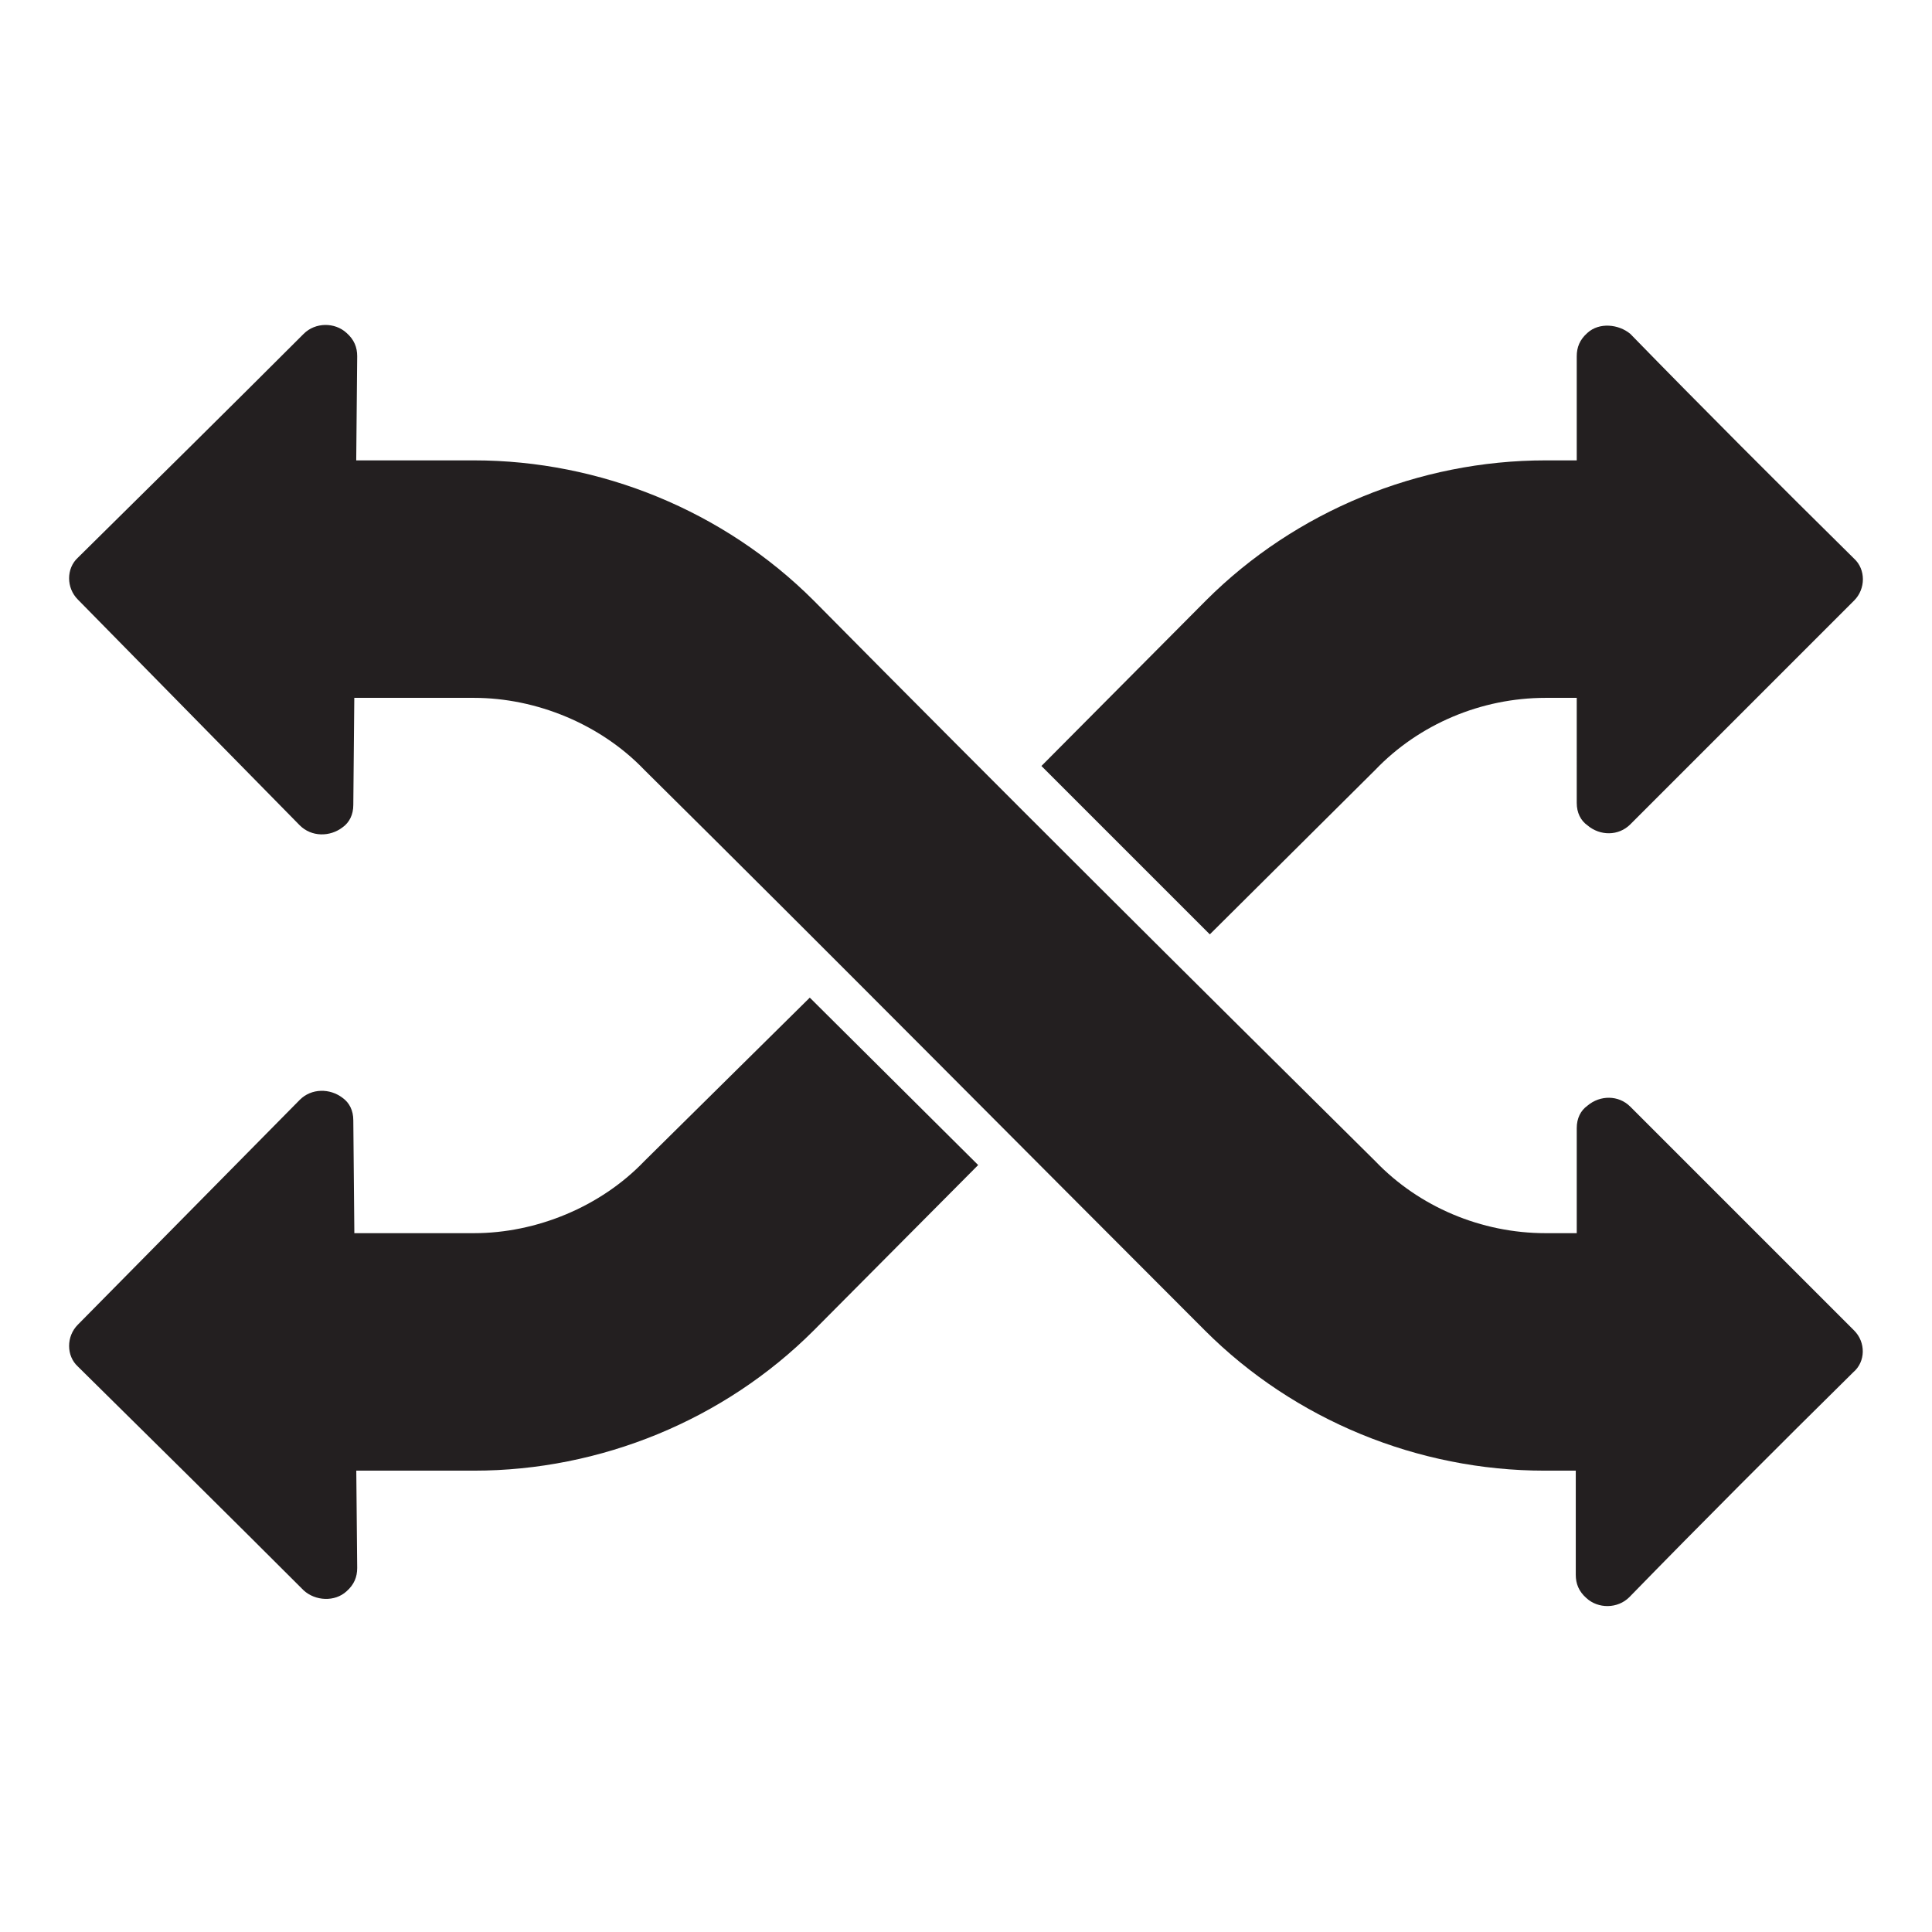
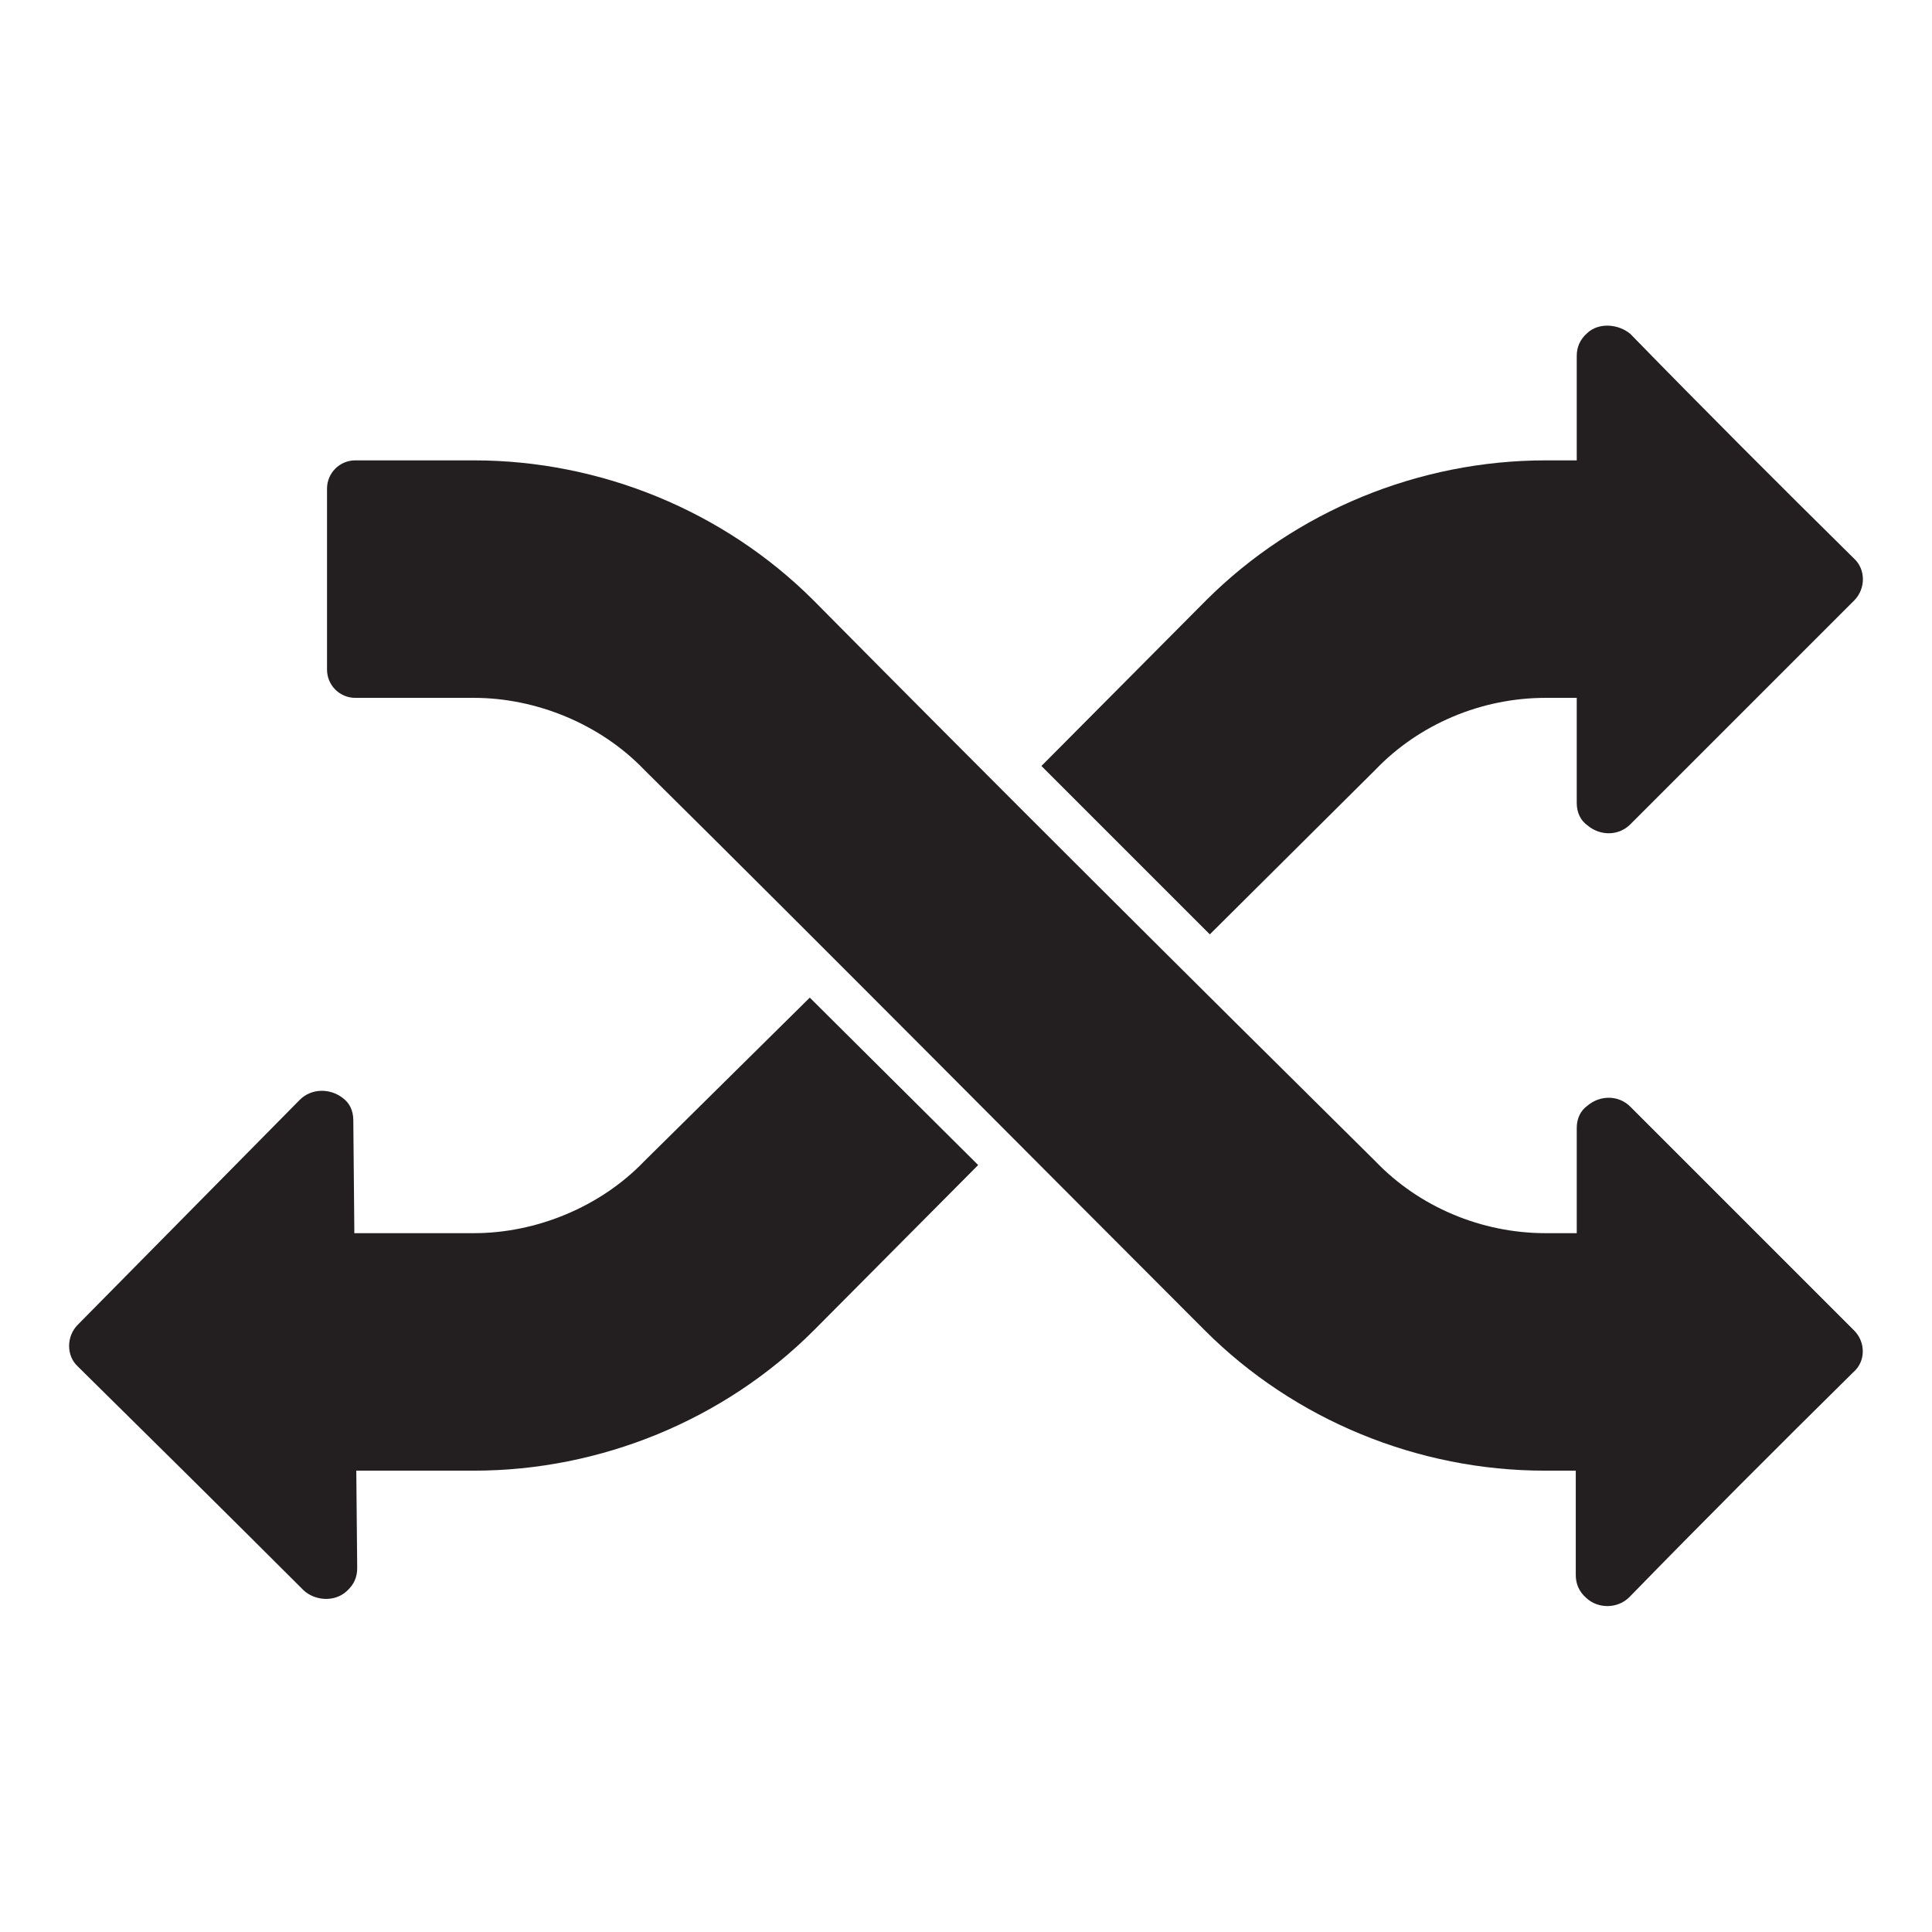
<svg xmlns="http://www.w3.org/2000/svg" version="1.1" id="Layer_1" x="0px" y="0px" viewBox="0 0 198.5 198.5" style="enable-background:new 0 0 198.5 198.5;" xml:space="preserve">
  <style type="text/css">
	.st0{fill-rule:evenodd;clip-rule:evenodd;fill:#231F20;}
</style>
  <g>
    <path class="st0" d="M190.5,136.7l-23-23c-1.2-1.2-3.1-1.2-4.4-0.1c-0.7,0.5-1.1,1.3-1.1,2.3v10.8h-3.2c-6.6,0-13-2.7-17.5-7.4   C122,100.2,102.7,81,83.6,61.7c-9.2-9.2-21.9-14.4-34.9-14.4c-4.1,0-8.2,0-12.2,0c-1.6,0-2.9,1.3-2.9,2.9v18.6   c0,1.6,1.3,2.9,2.9,2.9c4,0,8,0,12.2,0c6.4,0,13,2.7,17.5,7.4c19.3,19.1,38.4,38.4,57.6,57.6c9.2,9.2,21.9,14.4,34.9,14.4h3.2v10.7   c0,0.9,0.3,1.7,1.1,2.4c1.2,1.1,3.2,1.1,4.4-0.1c7.6-7.8,15.2-15.4,23-23.1C191.7,139.9,191.7,137.9,190.5,136.7z" />
-     <path class="st0" d="M36.6,47.3l0.1-10.7c0-0.9-0.3-1.7-1.1-2.4c-1.2-1.1-3.2-1.1-4.4,0.1C23.5,42,15.8,49.6,8,57.3   c-1.2,1.1-1.2,3.1,0,4.3l22.8,23.2C32,86,33.9,86,35.2,85c0.7-0.5,1.1-1.3,1.1-2.3l0.1-10.8" />
    <path class="st0" d="M190.5,61.7l-23,23c-1.2,1.2-3.1,1.2-4.4,0.1c-0.7-0.5-1.1-1.3-1.1-2.3V71.7h-3.2c-6.6,0-13,2.7-17.5,7.4   l-17,16.9L107,78.7l16.9-17c9.2-9.2,21.9-14.4,34.9-14.4h3.2V36.6c0-0.9,0.3-1.7,1.1-2.4c1.2-1.1,3.2-0.9,4.4,0.1   c7.6,7.8,15.2,15.4,23,23.1C191.7,58.5,191.7,60.5,190.5,61.7L190.5,61.7z M100.5,119.7l-16.9,17c-9.2,9.2-21.9,14.4-34.9,14.4   c-4.1,0-8.2,0-12.2,0c-1.6,0-2.9-1.3-2.9-2.9v-18.6c0-1.6,1.3-2.9,2.9-2.9c4,0,8,0,12.2,0c6.4,0,13-2.7,17.5-7.4l17-16.8   L100.5,119.7z" />
    <path class="st0" d="M36.6,150.4l0.1,10.7c0,0.9-0.3,1.7-1.1,2.4c-1.2,1.1-3.2,1-4.4-0.1c-7.7-7.7-15.4-15.3-23.2-23   c-1.2-1.1-1.2-3.1,0-4.3l0,0L30.8,113c1.2-1.2,3.1-1.2,4.4-0.2c0.7,0.5,1.1,1.3,1.1,2.3l0.1,10.8" />
  </g>
</svg>